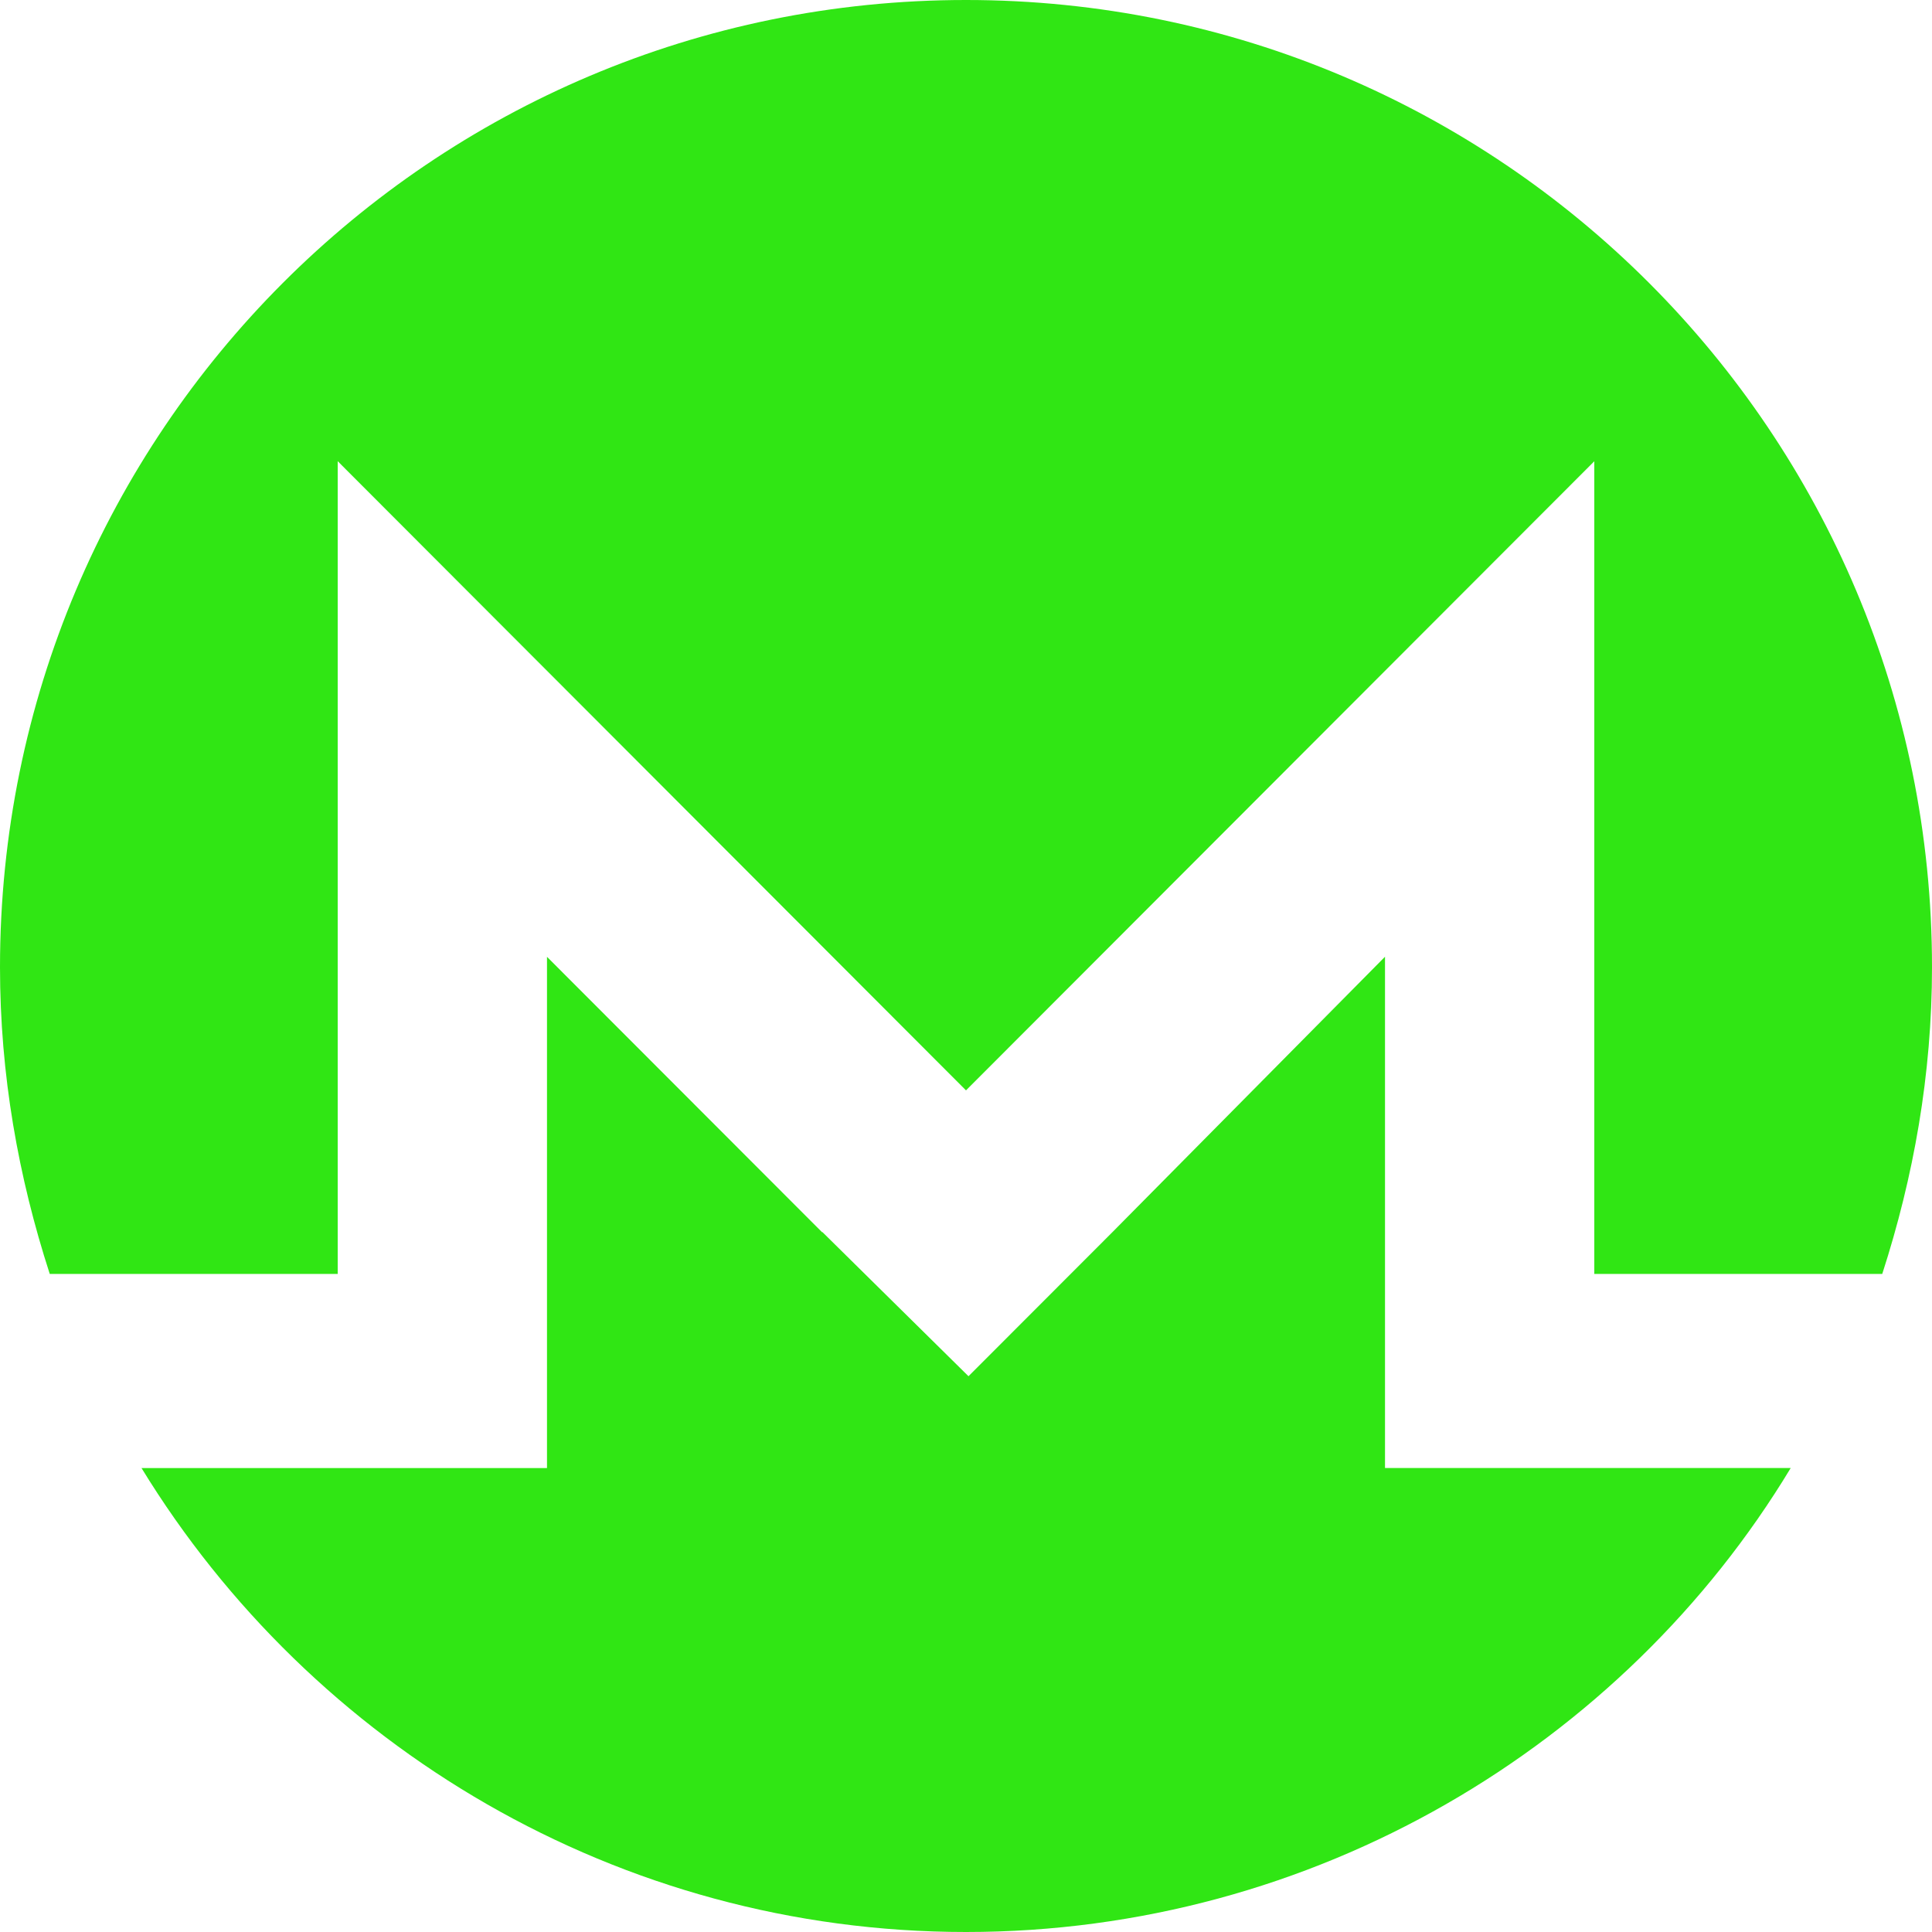
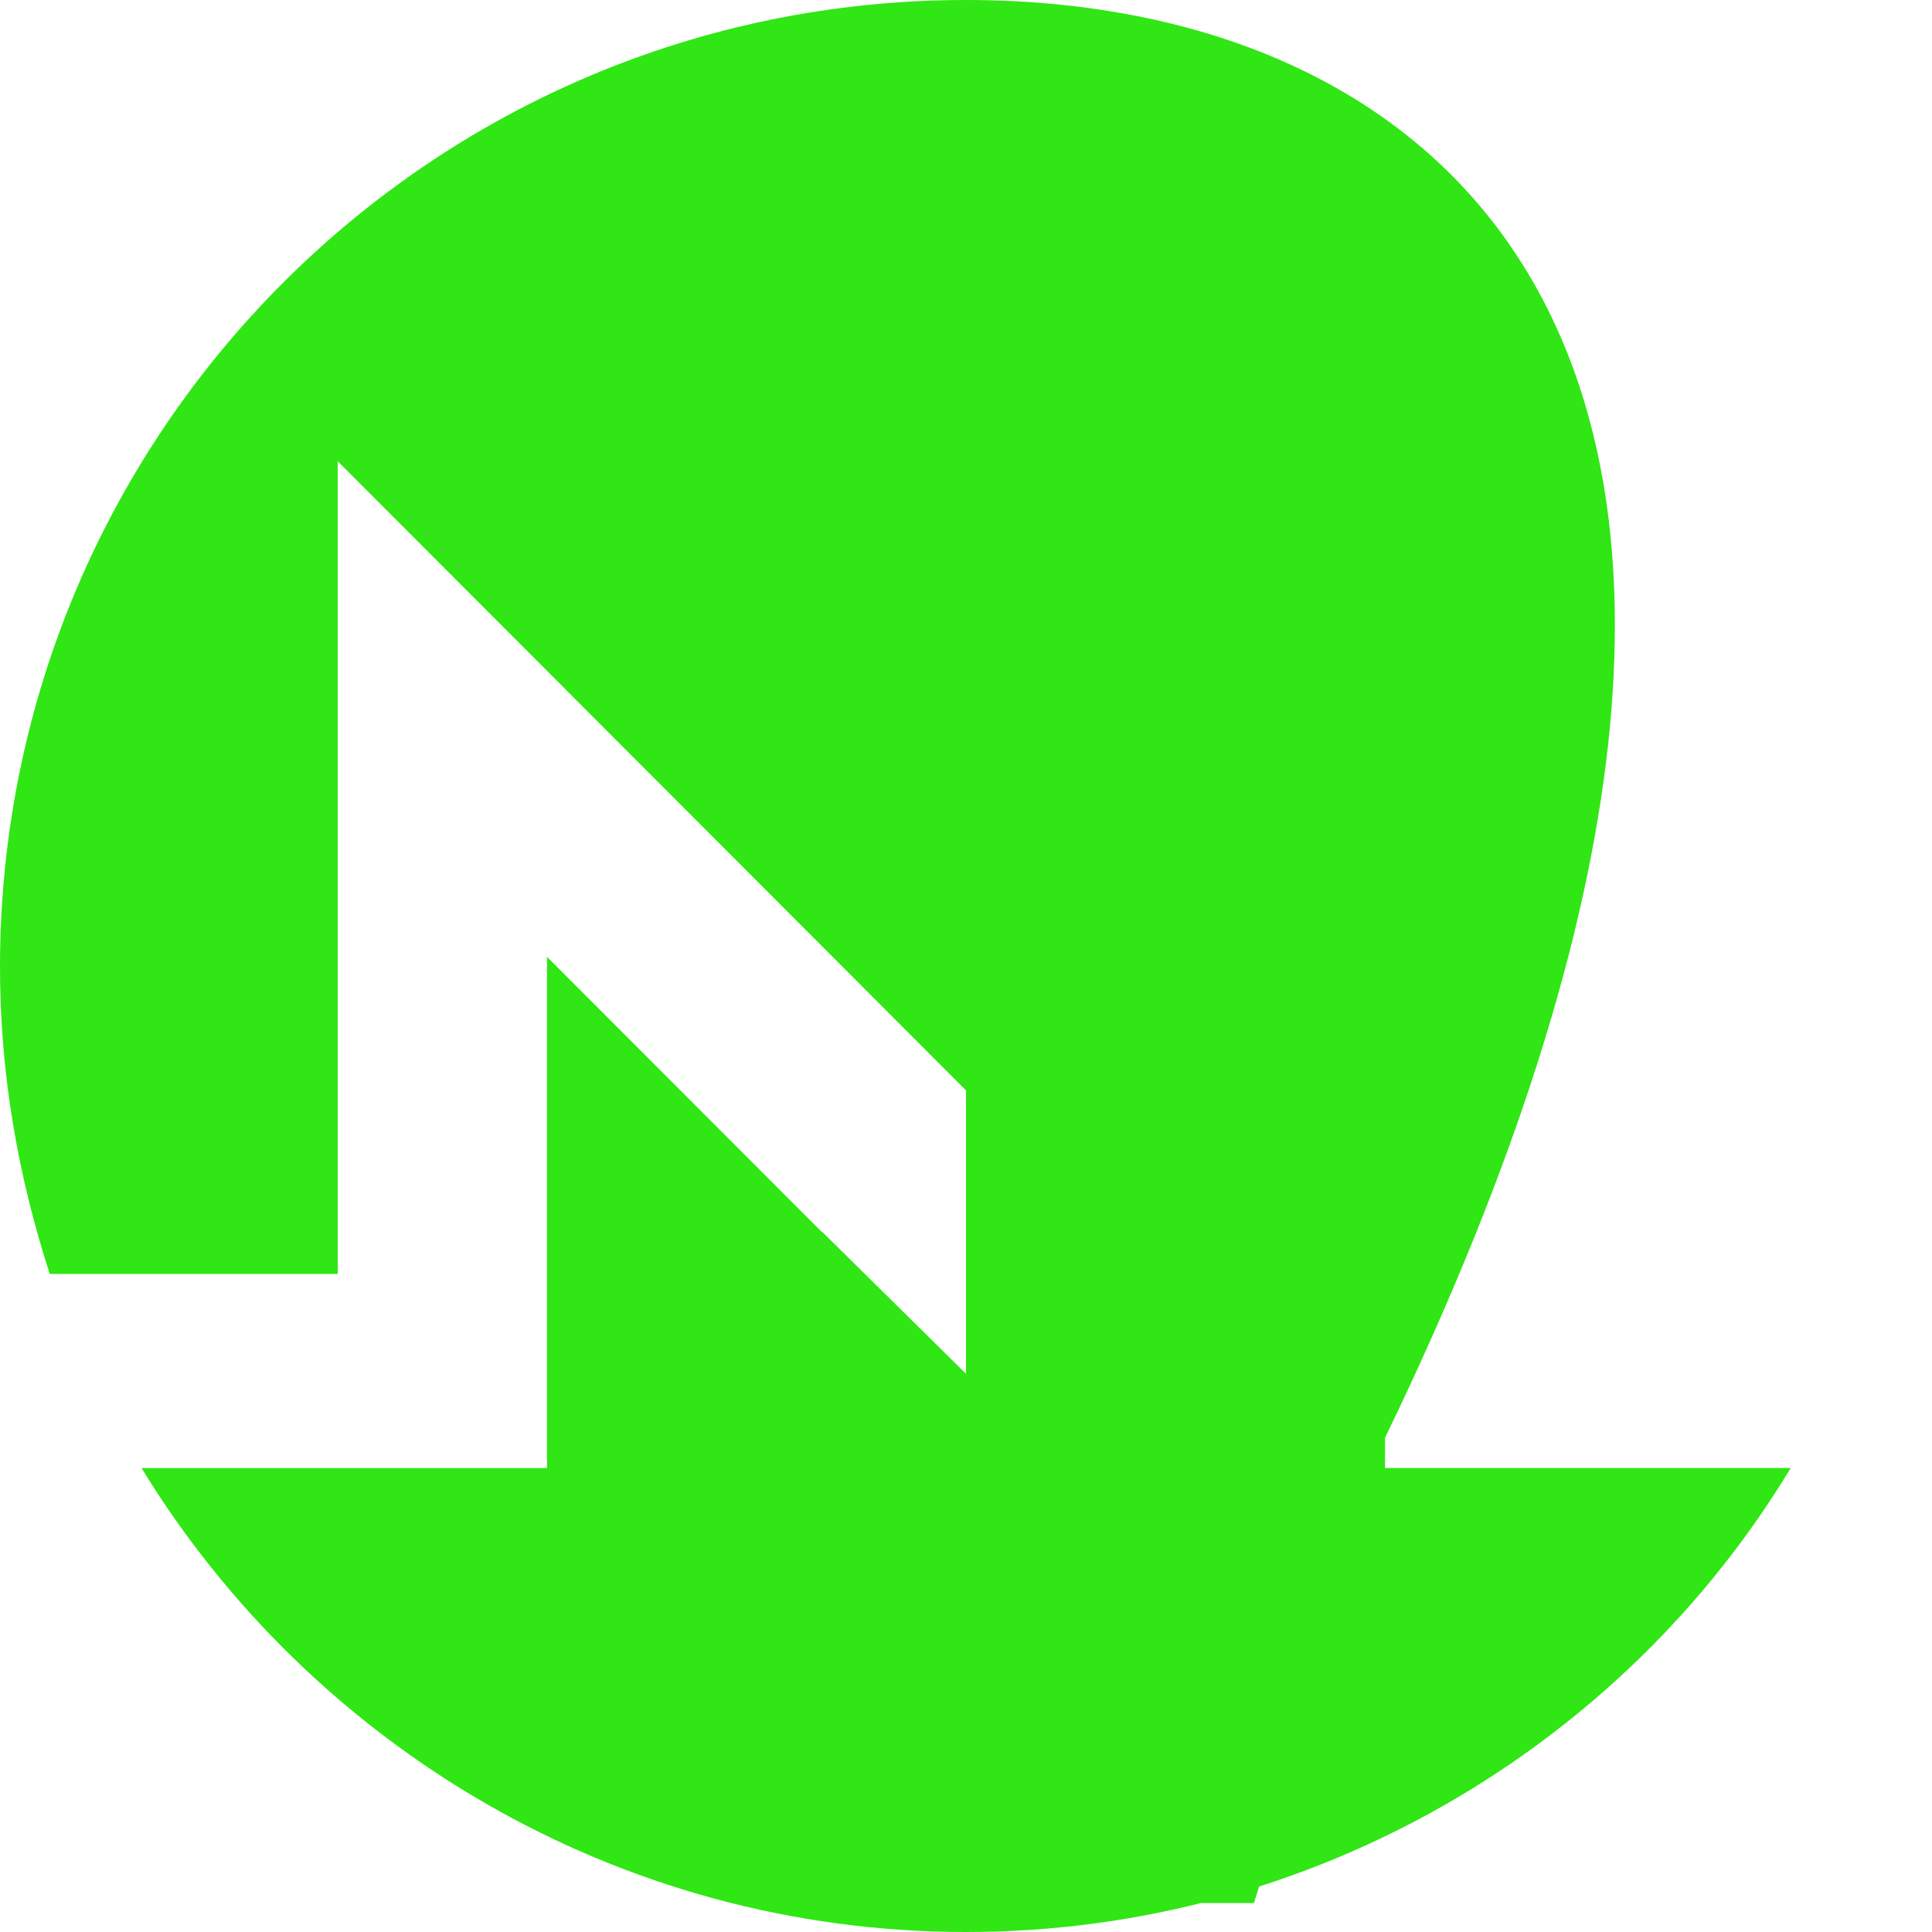
<svg xmlns="http://www.w3.org/2000/svg" role="img" width="32px" height="32px" viewBox="0 0 24 24">
  <title>Monero</title>
-   <path fill="#30e614" d="M12 0C5.365 0 0 5.373 0 12.015c0 1.335.228 2.607.618 3.81h3.577V5.729L12 13.545l7.805-7.815v10.095h3.577c.389-1.203.618-2.475.618-3.81C24 5.375 18.635 0 12 0zm-1.788 15.307l-3.417-3.421v6.351H1.758C3.87 21.689 7.678 24 12 24s8.162-2.311 10.245-5.764h-5.04v-6.351l-3.386 3.421-1.788 1.79-1.814-1.79h-.005z" />
+   <path fill="#30e614" d="M12 0C5.365 0 0 5.373 0 12.015c0 1.335.228 2.607.618 3.81h3.577V5.729L12 13.545v10.095h3.577c.389-1.203.618-2.475.618-3.81C24 5.375 18.635 0 12 0zm-1.788 15.307l-3.417-3.421v6.351H1.758C3.87 21.689 7.678 24 12 24s8.162-2.311 10.245-5.764h-5.04v-6.351l-3.386 3.421-1.788 1.79-1.814-1.79h-.005z" />
</svg>